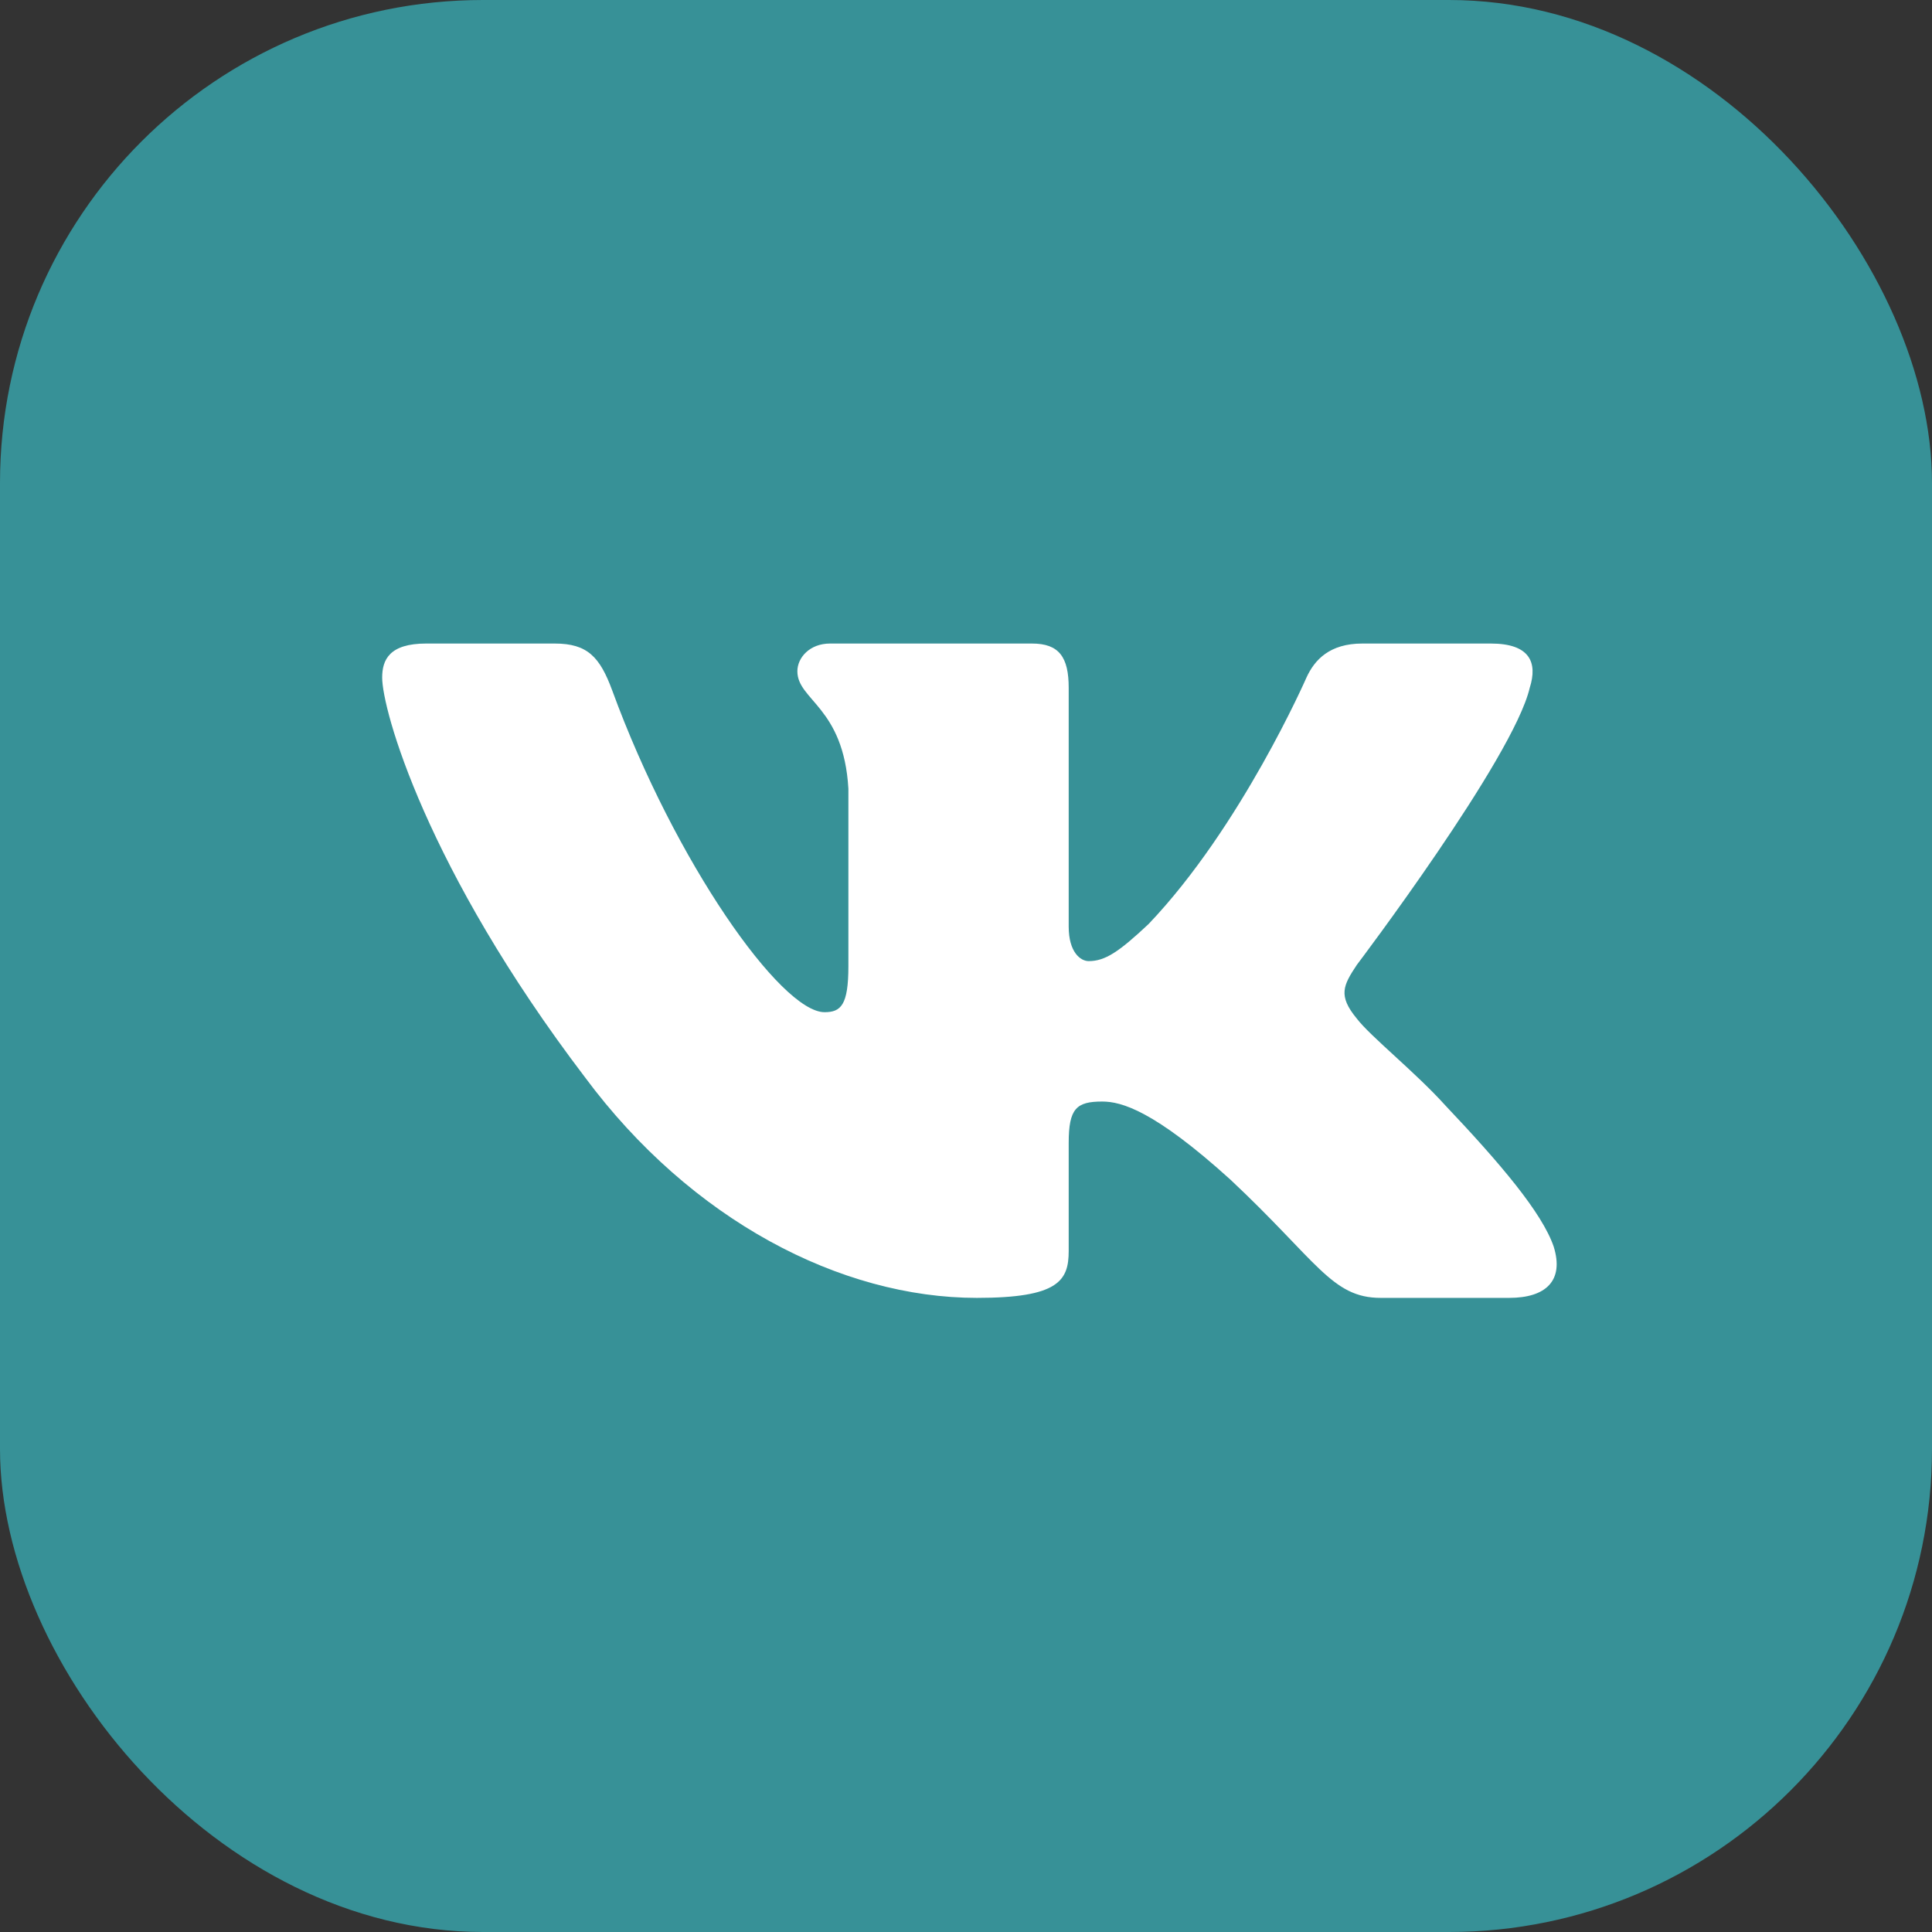
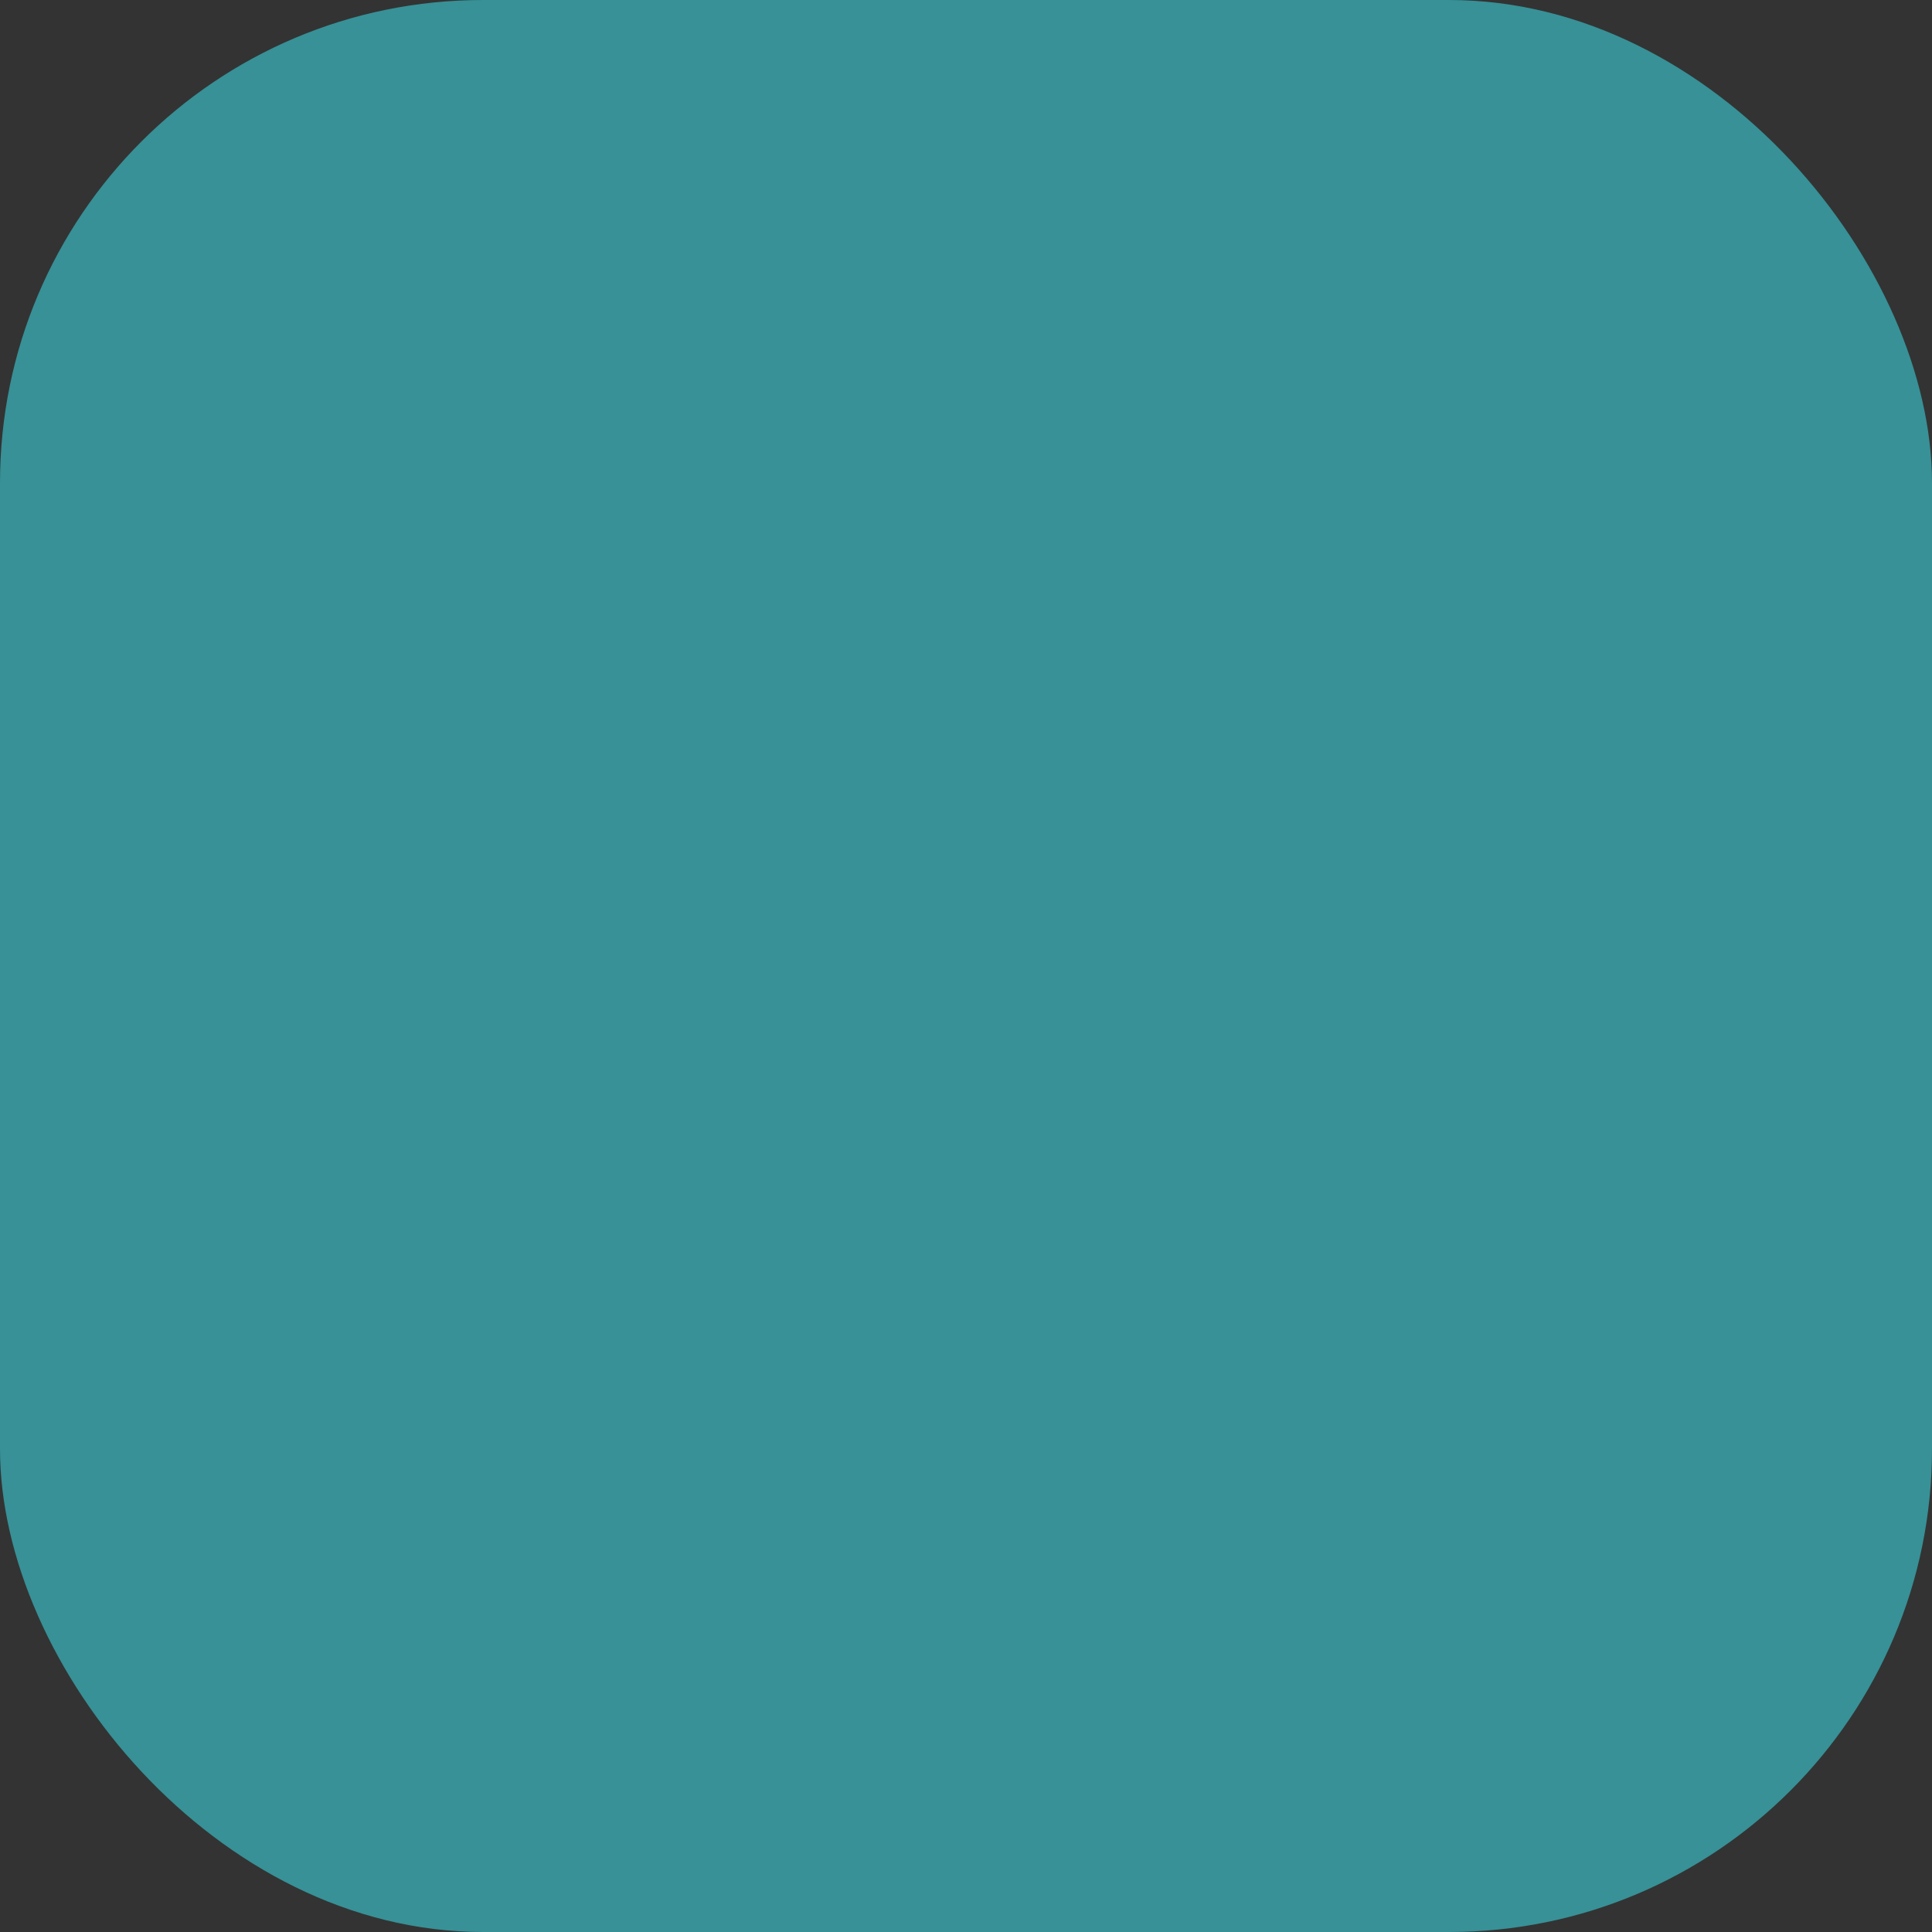
<svg xmlns="http://www.w3.org/2000/svg" width="32" height="32" viewBox="0 0 32 32" fill="none">
  <rect x="0" y="0" width="32" height="32" fill="#333333" stroke="none" />
  <rect width="32" height="32" rx="8" fill="#379197" />
-   <path fill-rule="evenodd" clip-rule="evenodd" d="M25.337 11.393C25.472 10.97 25.337 10.659 24.693 10.659H22.565C22.024 10.659 21.774 10.927 21.639 11.223C21.639 11.223 20.557 13.698 19.024 15.305C18.528 15.771 18.302 15.919 18.032 15.919C17.896 15.919 17.701 15.771 17.701 15.348V11.393C17.701 10.885 17.543 10.659 17.093 10.659H13.748C13.41 10.659 13.207 10.894 13.207 11.118C13.207 11.599 13.973 11.71 14.052 13.063V16.003C14.052 16.648 13.928 16.765 13.657 16.765C12.936 16.765 11.181 14.279 10.14 11.435C9.936 10.882 9.731 10.659 9.188 10.659H7.059C6.451 10.659 6.33 10.927 6.33 11.223C6.33 11.752 7.051 14.375 9.689 17.843C11.448 20.212 13.926 21.497 16.18 21.497C17.533 21.497 17.701 21.211 17.701 20.72V18.93C17.701 18.359 17.829 18.245 18.257 18.245C18.573 18.245 19.114 18.393 20.377 19.536C21.82 20.889 22.058 21.497 22.869 21.497H24.997C25.605 21.497 25.91 21.211 25.734 20.648C25.542 20.087 24.853 19.274 23.939 18.309C23.443 17.759 22.699 17.167 22.473 16.871C22.158 16.49 22.248 16.321 22.473 15.982C22.473 15.982 25.066 12.556 25.337 11.393Z" fill="white" />
</svg>